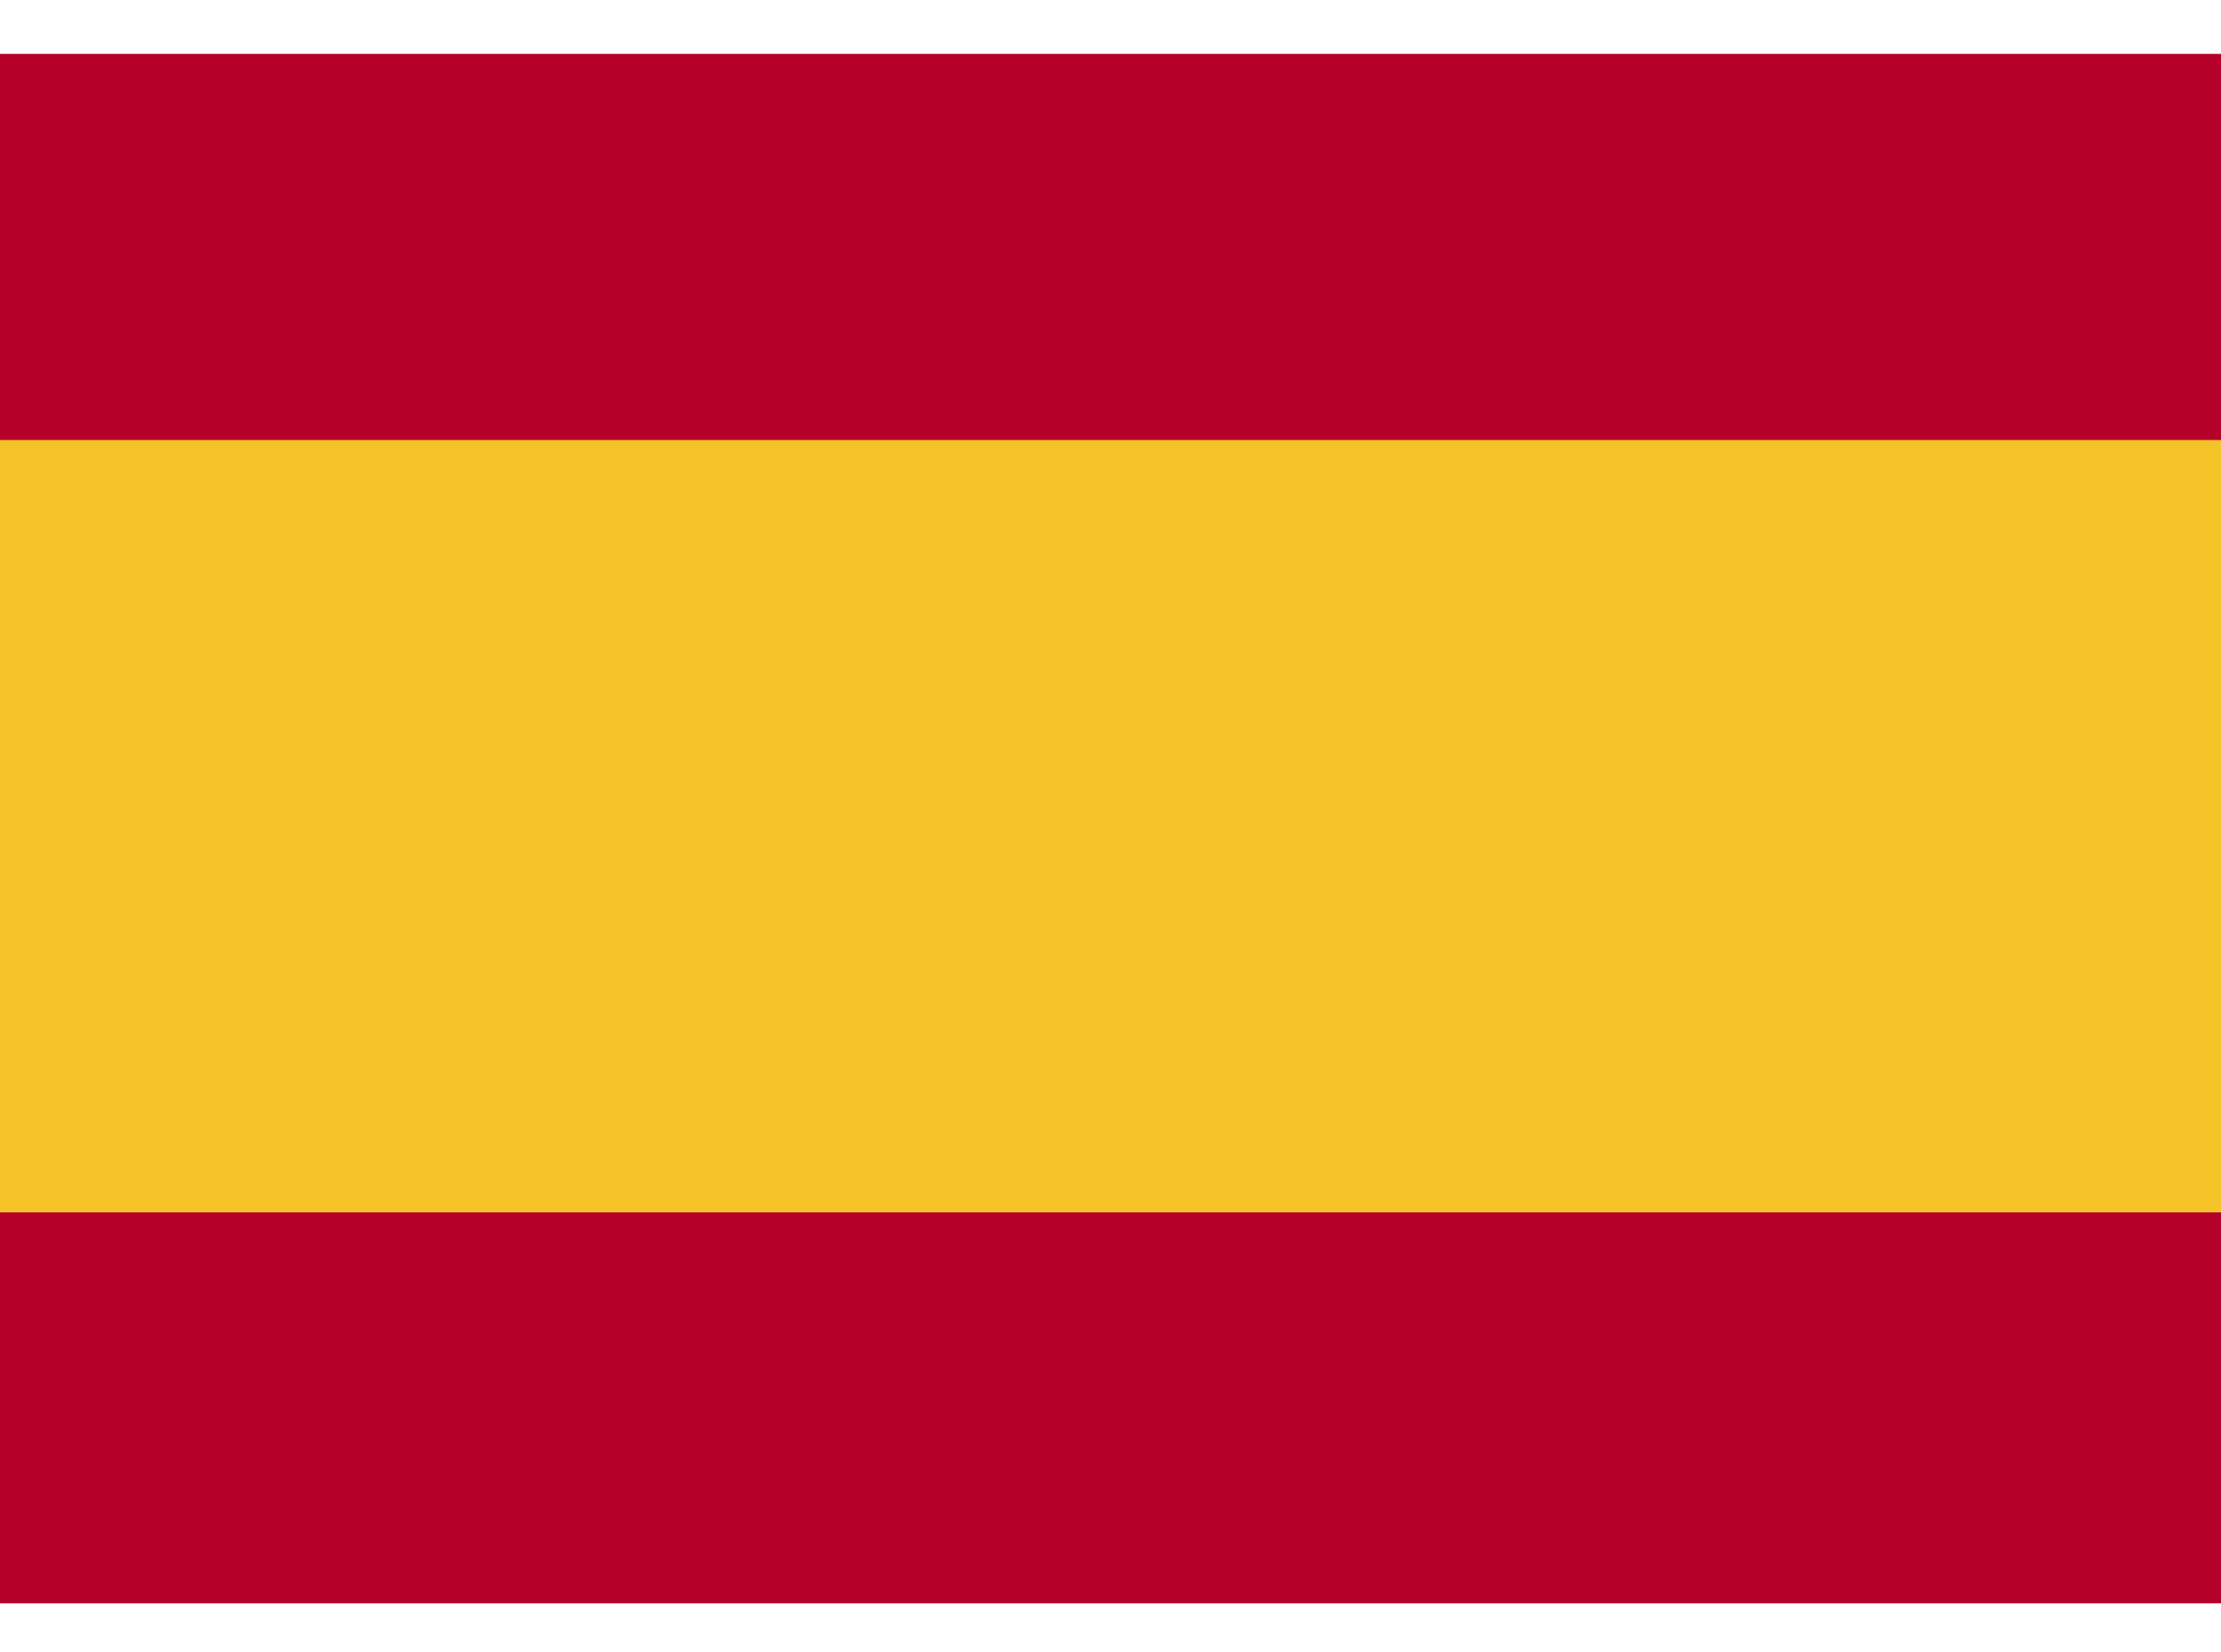
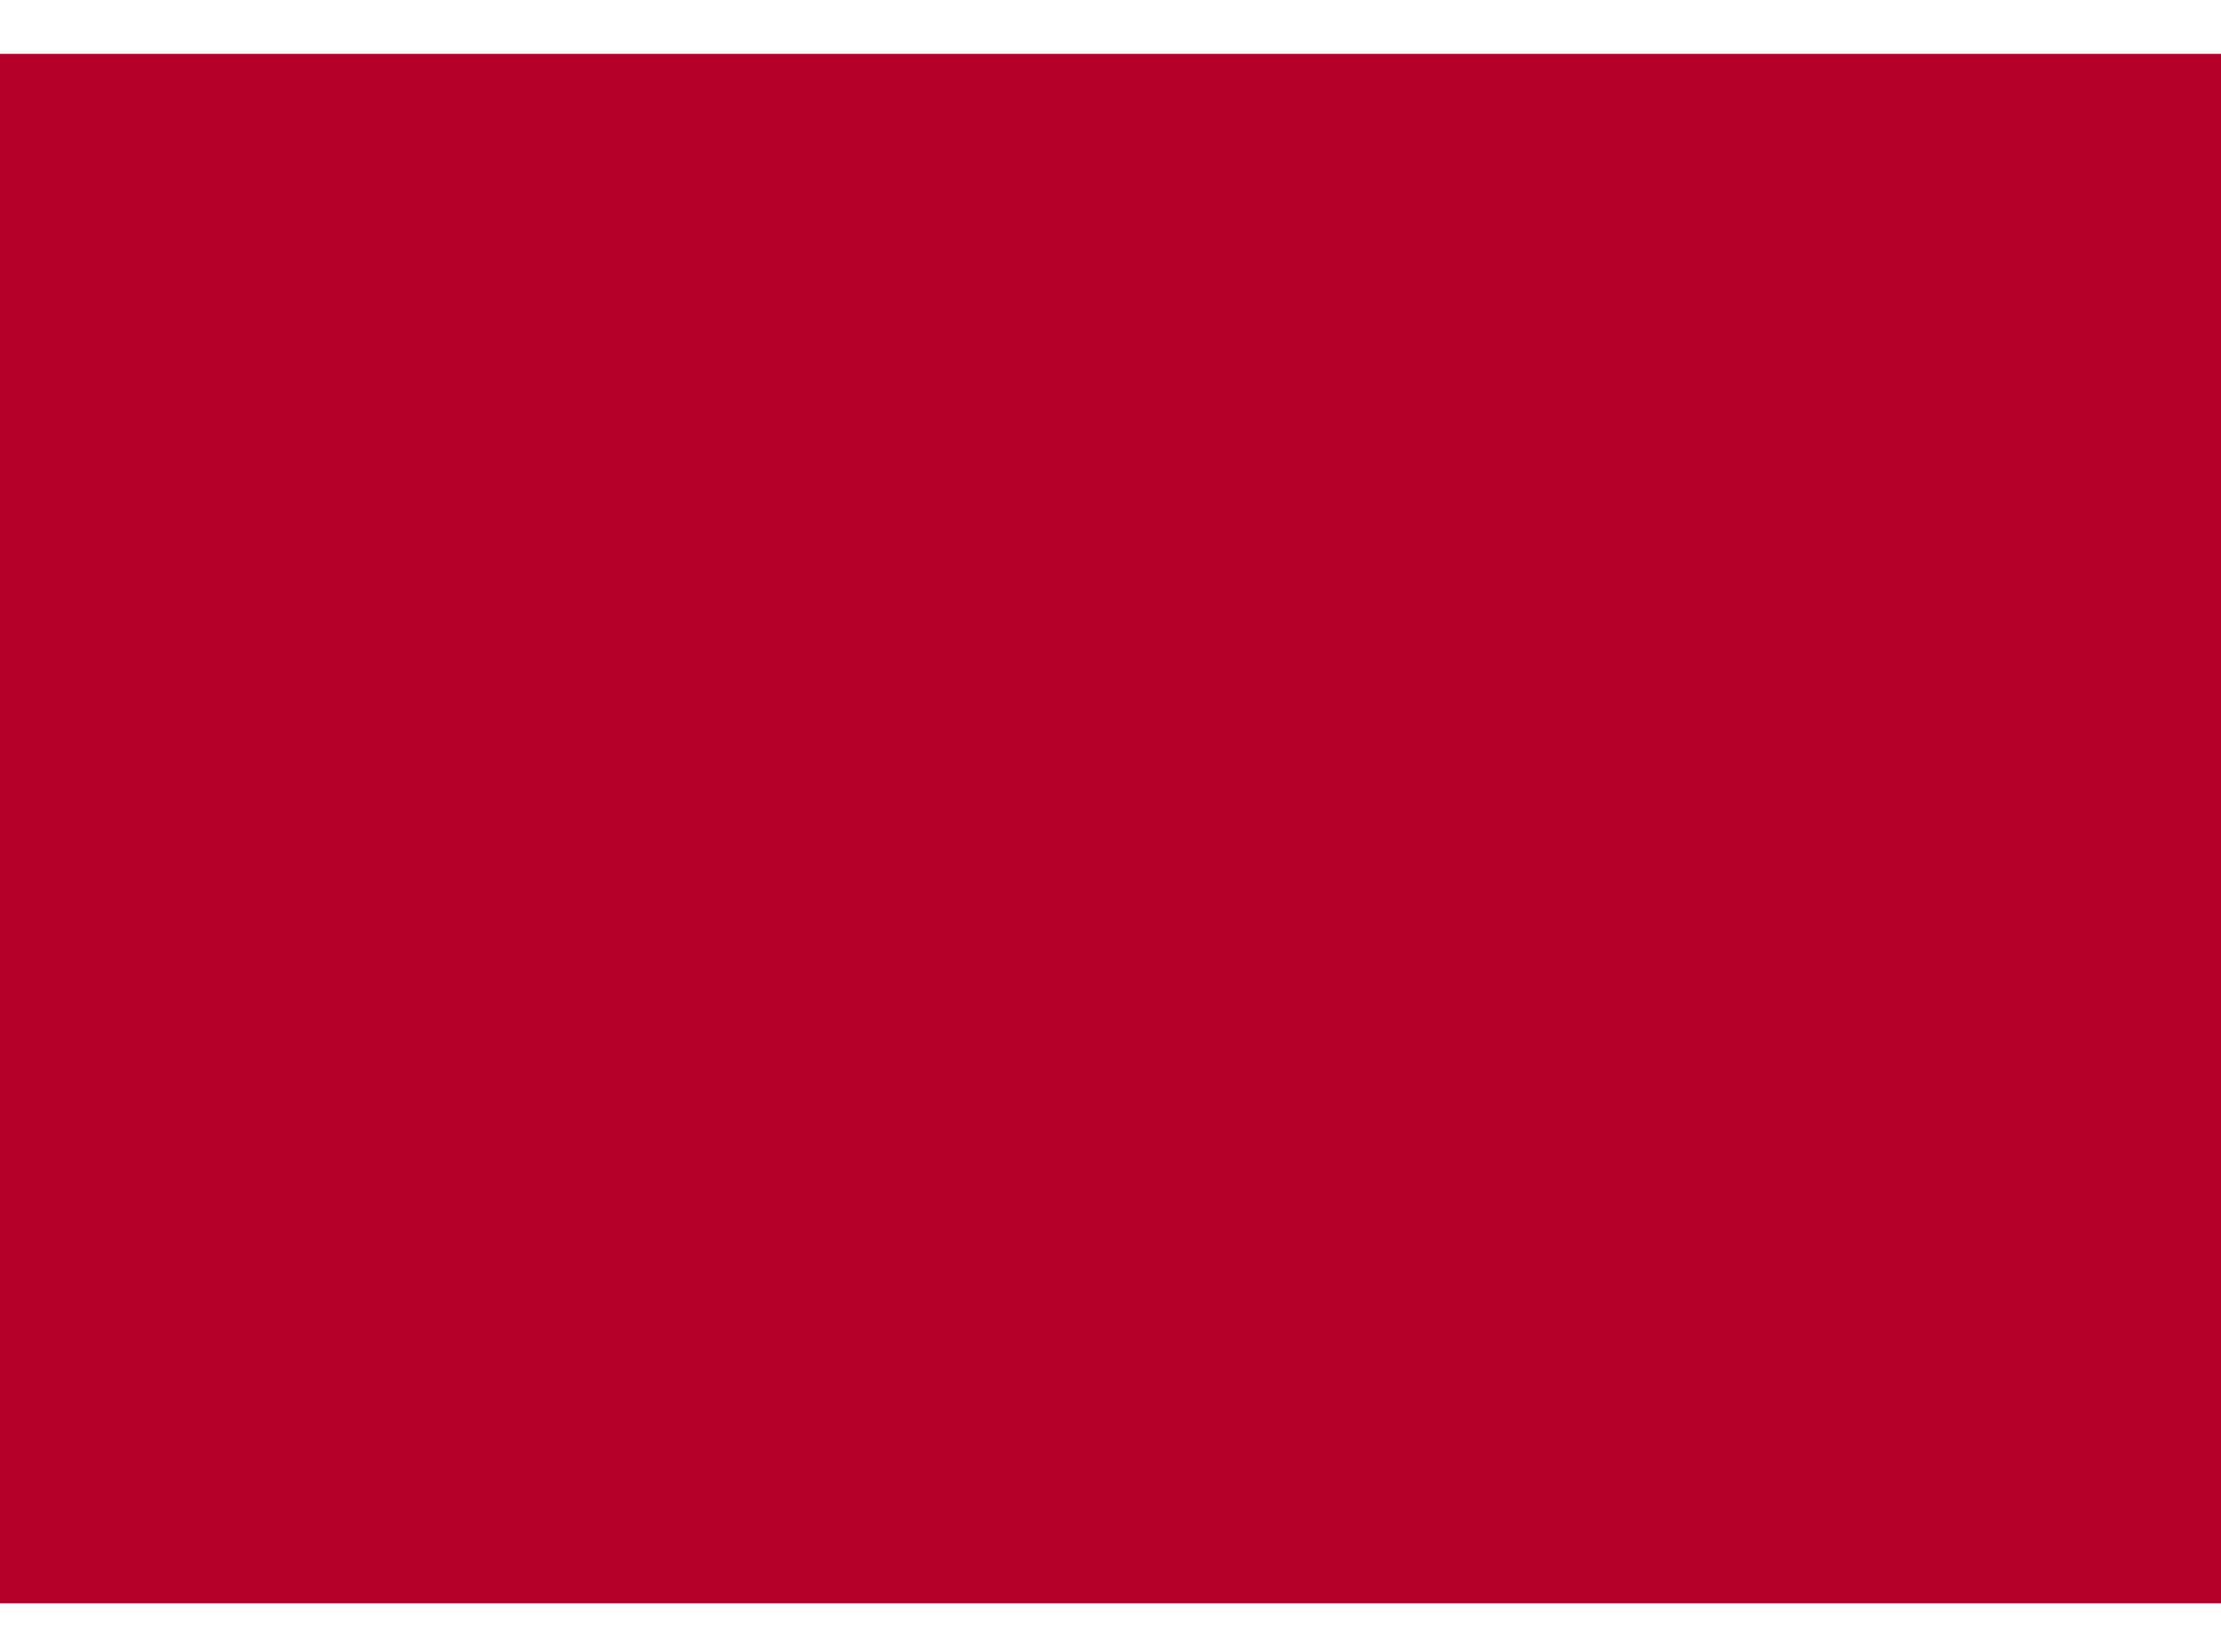
<svg xmlns="http://www.w3.org/2000/svg" version="1.1" id="Layer_1" x="0px" y="0px" viewBox="0 0 46 32" style="enable-background:new 0 0 46 32;" xml:space="preserve" width="43px" height="32px">
  <style type="text/css">
	.st0{fill:#B5002A;}
	.st1{fill:#F4C327;}
</style>
  <rect y="0" class="st0" width="46" height="32.1" />
-   <rect y="8" class="st1" width="46" height="16" />
</svg>